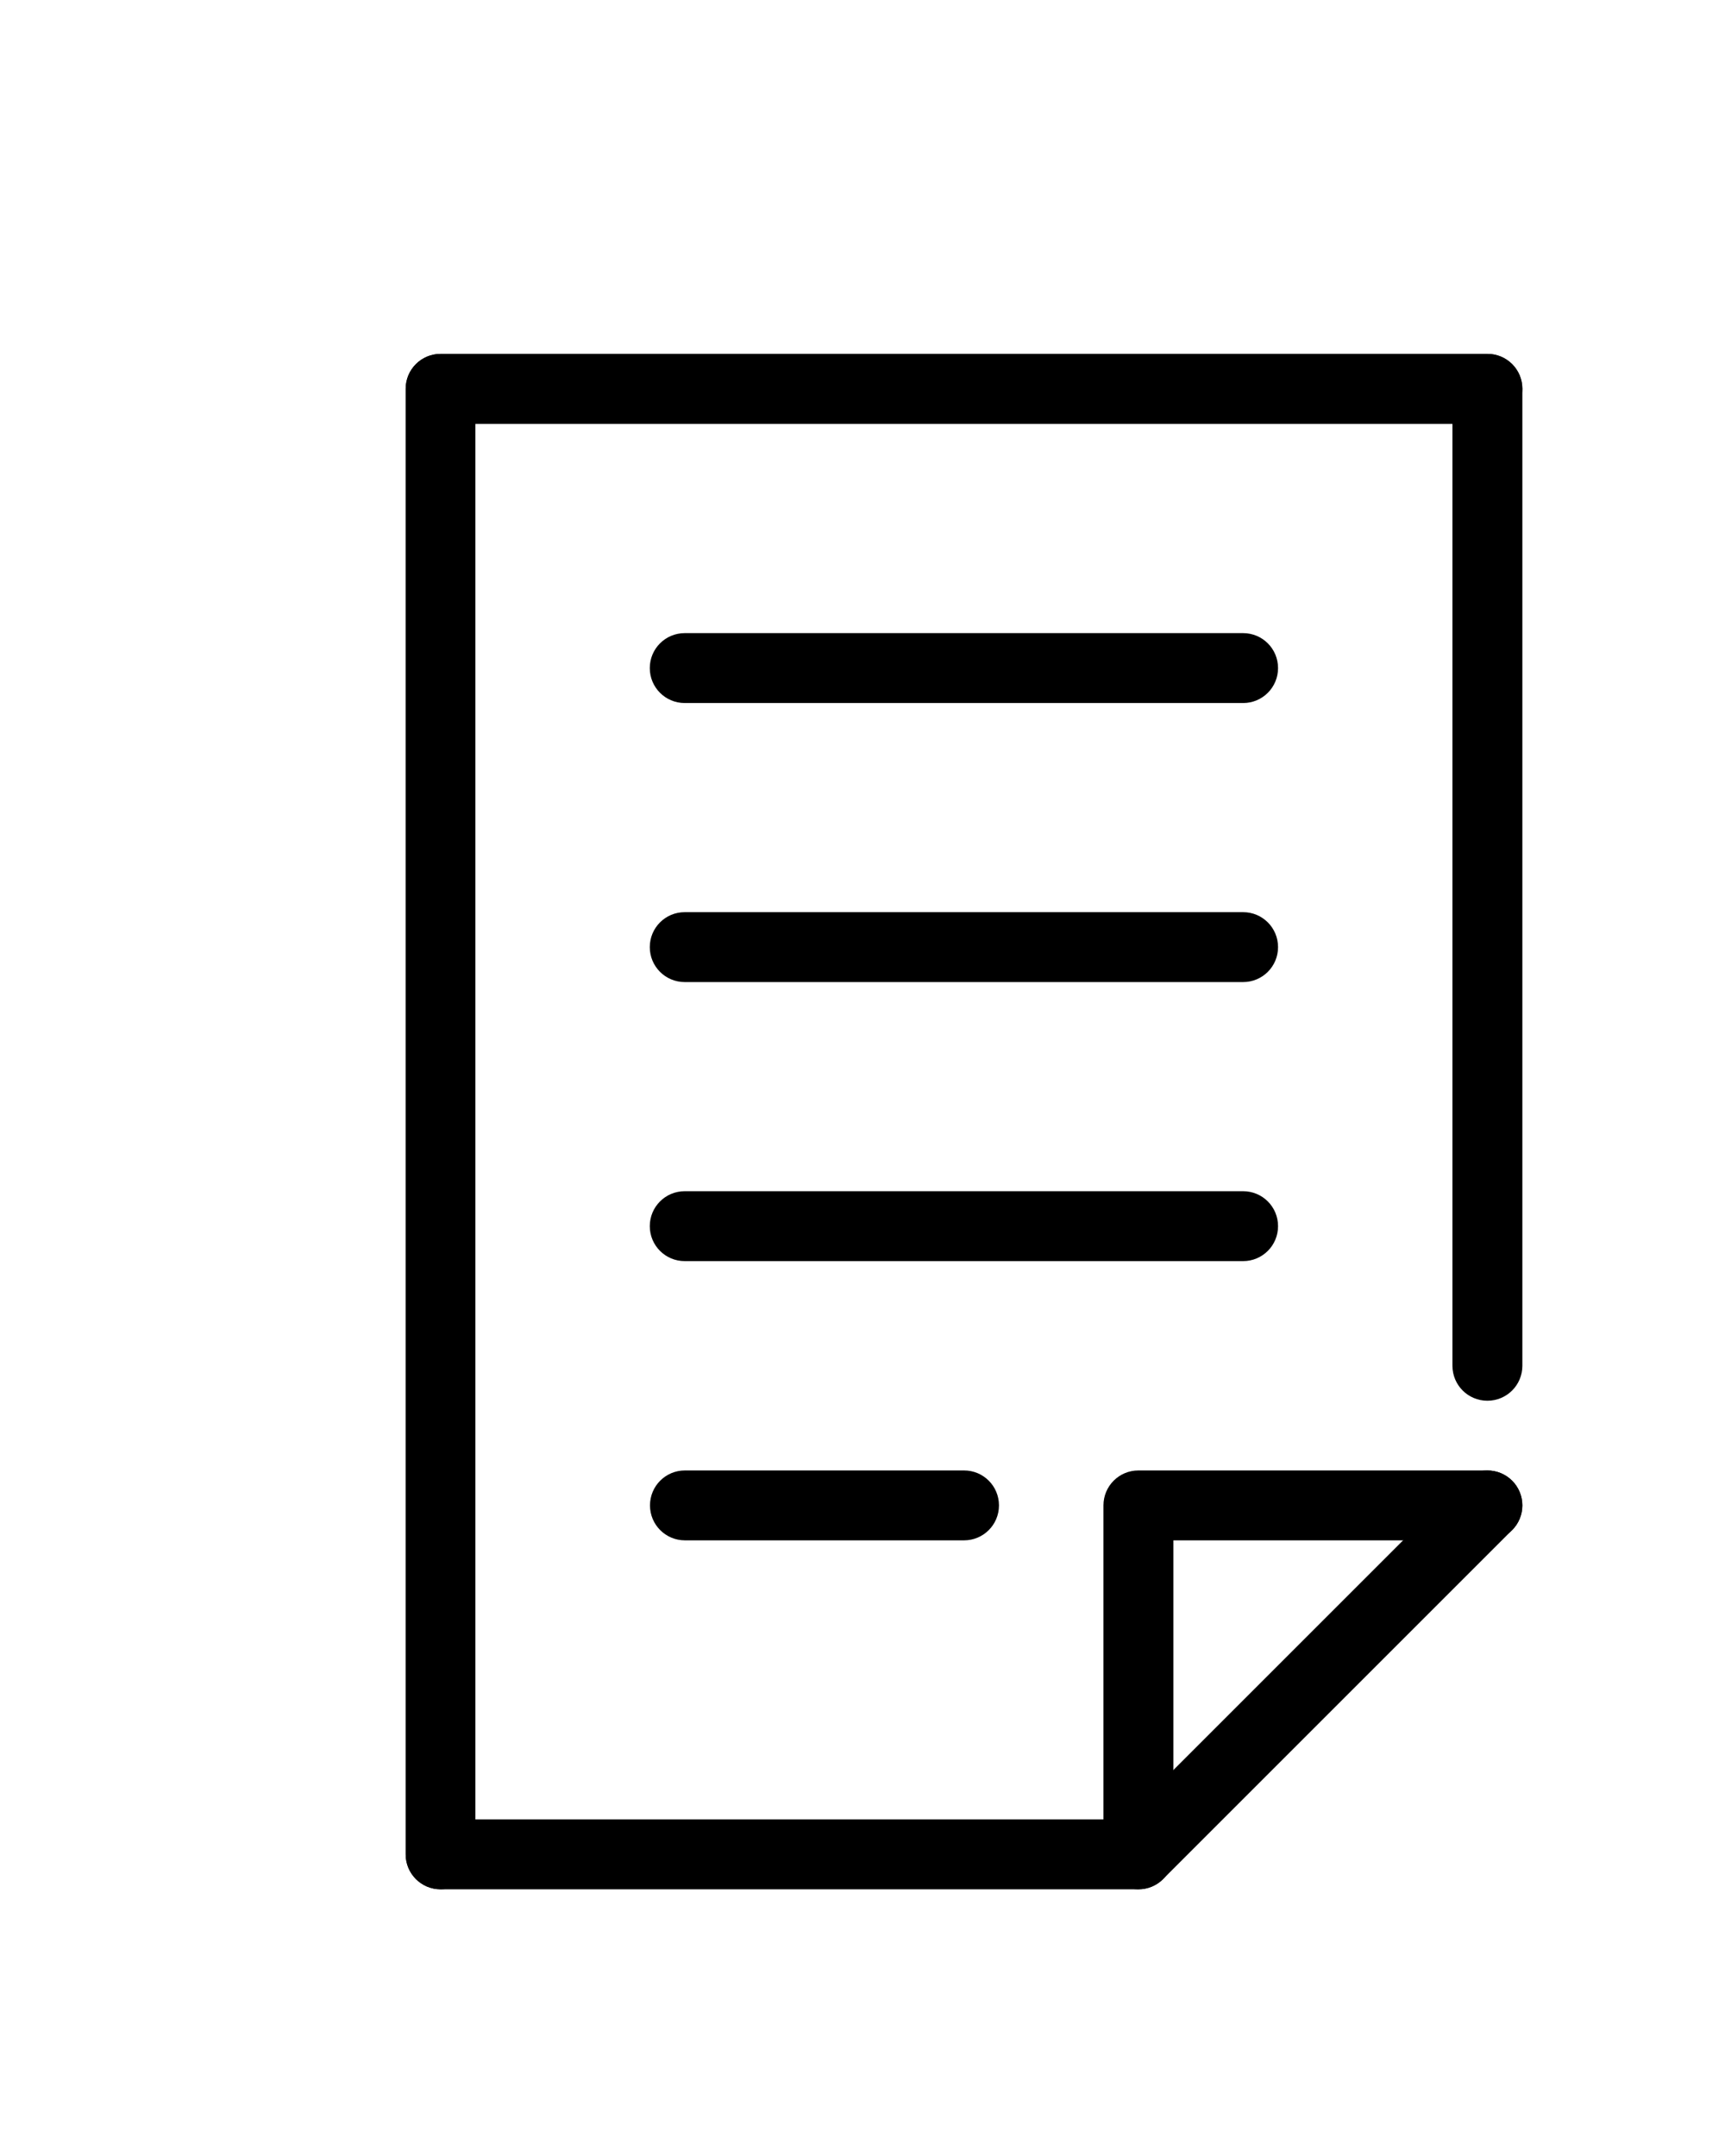
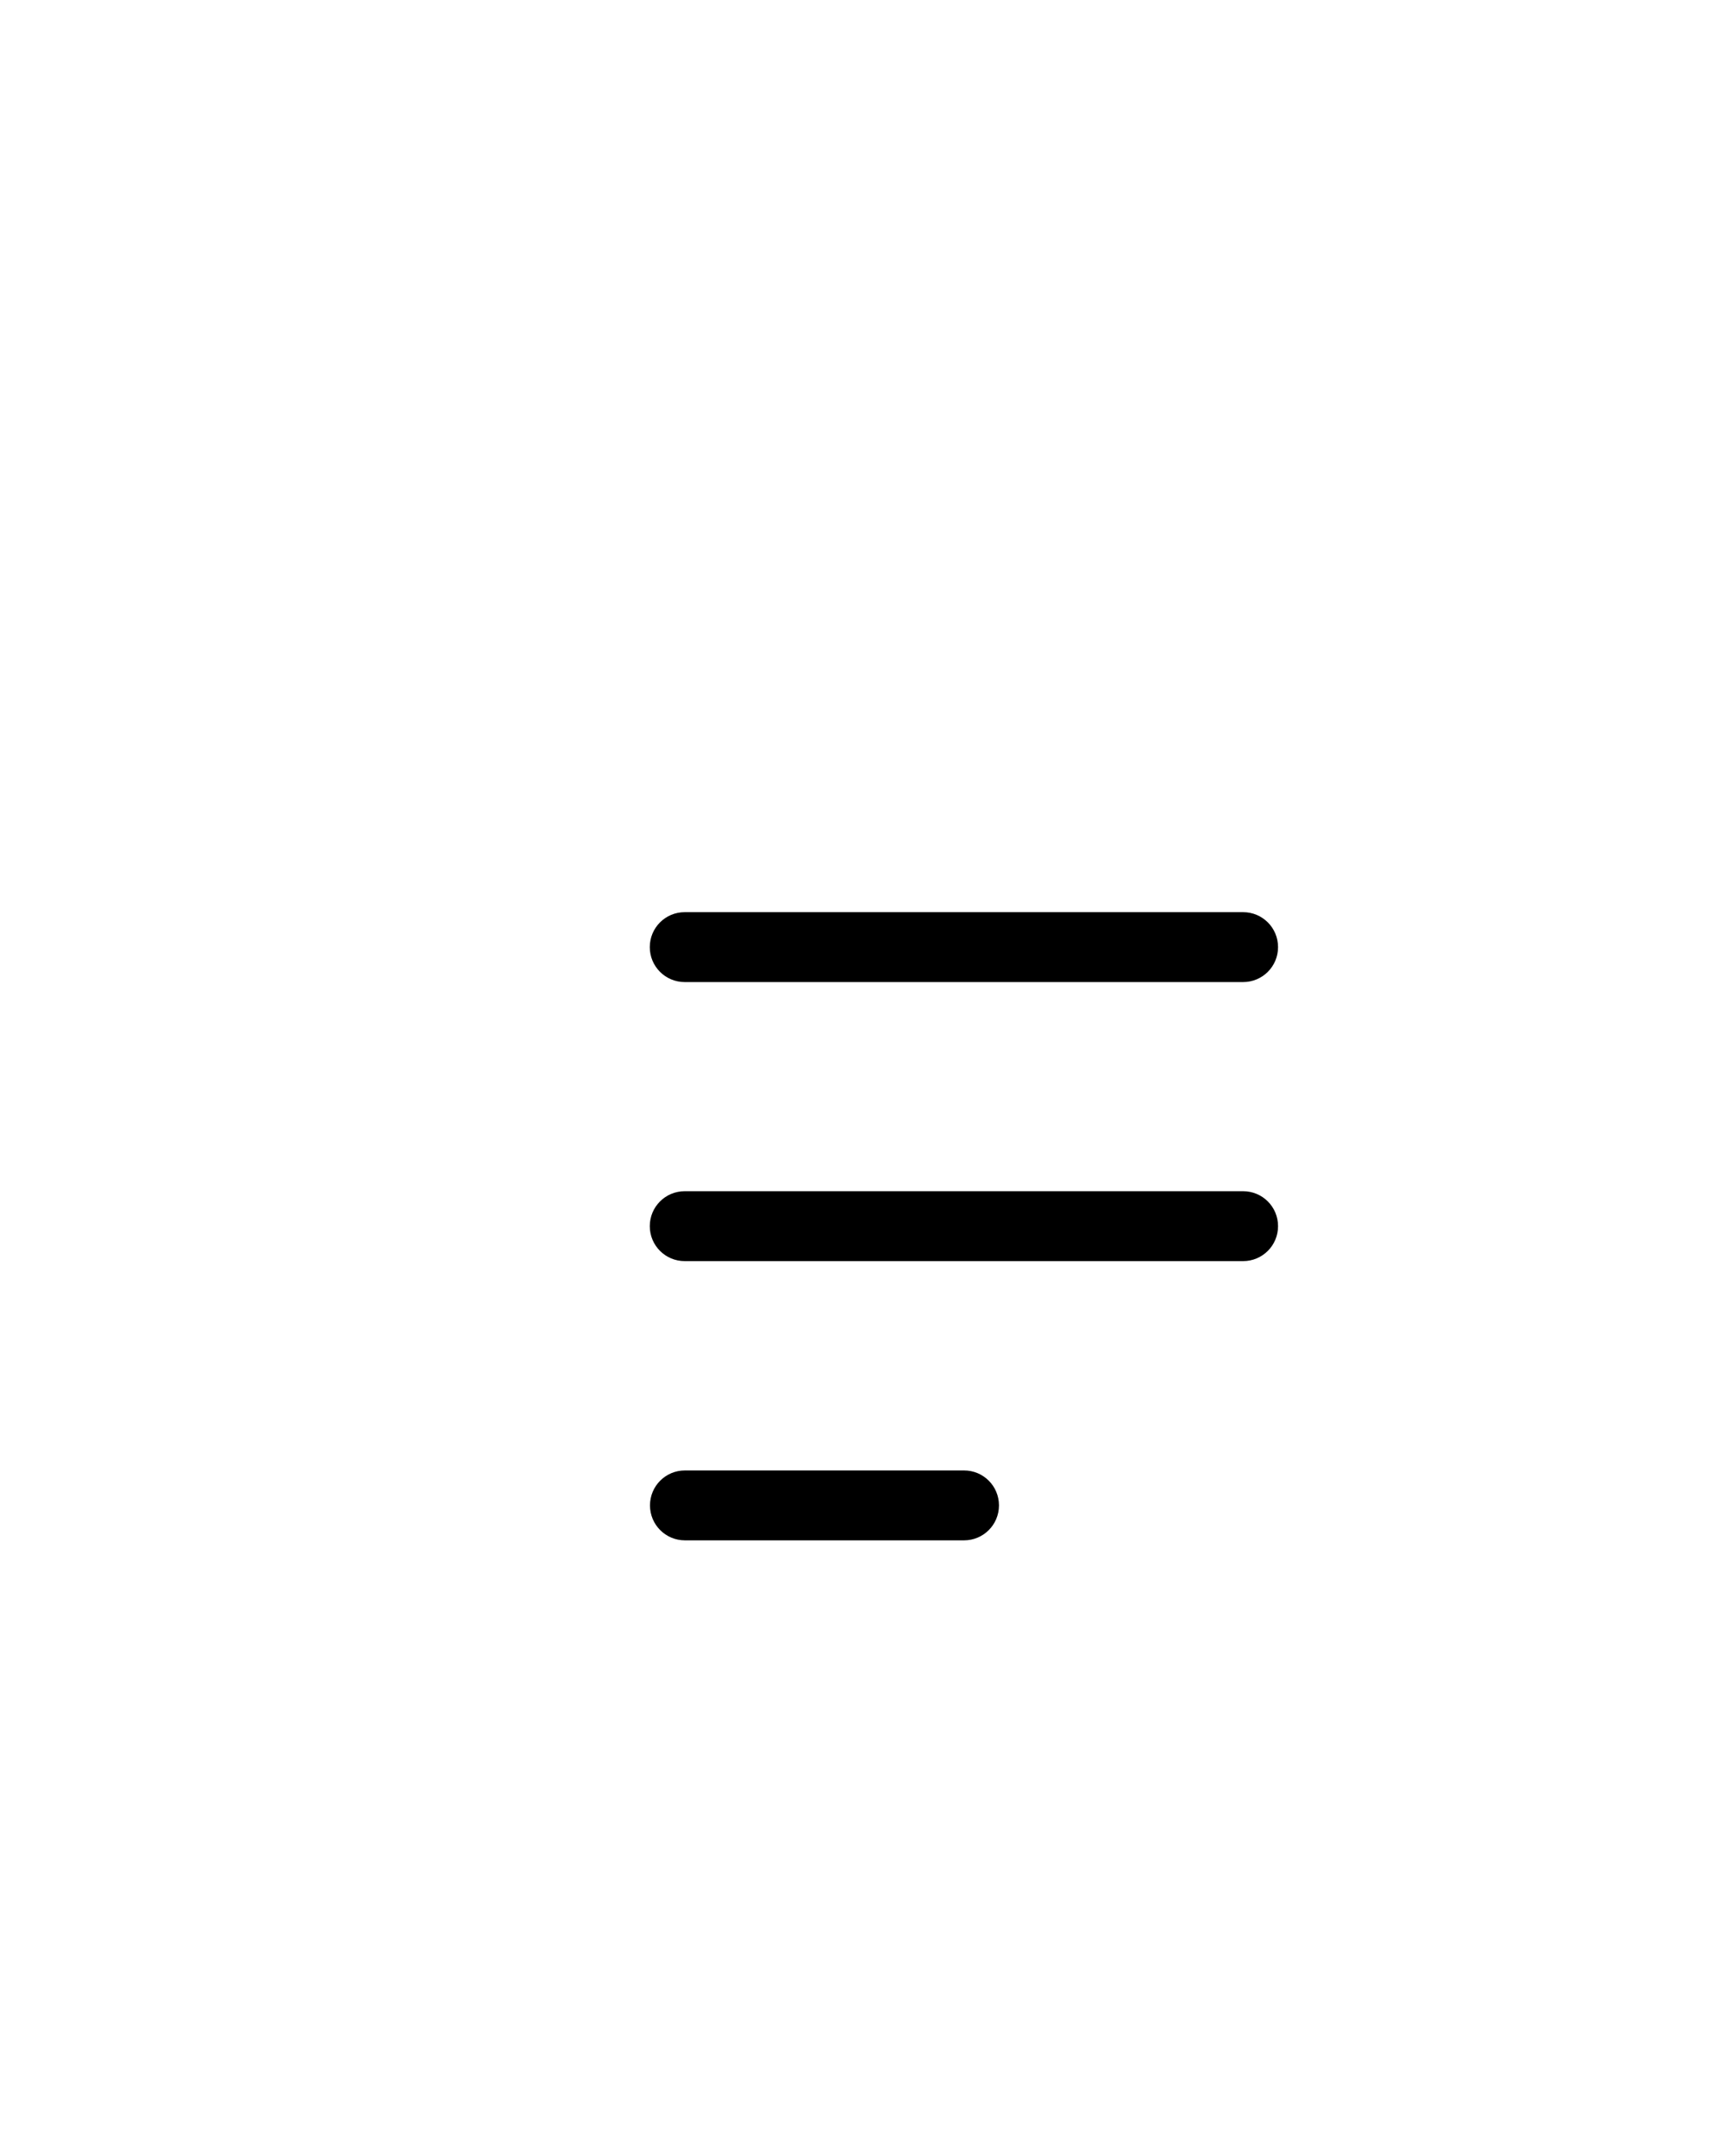
<svg xmlns="http://www.w3.org/2000/svg" id="admission_tax_forms" viewBox="0 0 87.34 109.16">
  <defs>
    <style>.cls-1{stroke-width:0px;}</style>
  </defs>
-   <path class="cls-1" d="M57.64,95.67H22.31c-.98,0-1.77-.79-1.77-1.77V19.69c0-.98.79-1.77,1.77-1.77h53c.98,0,1.77.79,1.77,1.77v49.47c0,.98-.79,1.77-1.77,1.77s-1.77-.79-1.77-1.77V21.46H24.07v70.67h32.84l17.15-17.15c.69-.69,1.81-.69,2.5,0,.69.69.69,1.81,0,2.5l-17.67,17.67c-.33.33-.78.52-1.25.52Z" />
-   <path class="cls-1" d="M22.31,95.67c-.98,0-1.77-.79-1.77-1.77V19.69c0-.98.79-1.77,1.77-1.77h53c.98,0,1.77.79,1.77,1.77s-.79,1.77-1.77,1.77H24.07v72.44c0,.98-.79,1.77-1.77,1.77Z" />
-   <path class="cls-1" d="M62.94,35.6h-28.27c-.98,0-1.77-.79-1.77-1.77s.79-1.77,1.77-1.77h28.27c.98,0,1.77.79,1.77,1.77s-.79,1.77-1.77,1.77Z" />
  <path class="cls-1" d="M62.94,49.73h-28.27c-.98,0-1.77-.79-1.77-1.77s.79-1.77,1.77-1.77h28.27c.98,0,1.77.79,1.77,1.77s-.79,1.77-1.77,1.77Z" />
  <path class="cls-1" d="M62.94,63.86h-28.27c-.98,0-1.77-.79-1.77-1.77s.79-1.77,1.77-1.77h28.27c.98,0,1.77.79,1.77,1.77s-.79,1.77-1.77,1.77Z" />
  <path class="cls-1" d="M48.81,78h-14.13c-.98,0-1.77-.79-1.77-1.77s.79-1.77,1.77-1.77h14.13c.98,0,1.77.79,1.77,1.77s-.79,1.77-1.77,1.77Z" />
-   <path class="cls-1" d="M57.64,95.67c-.98,0-1.77-.79-1.77-1.77v-17.67c0-.98.79-1.77,1.77-1.77h17.67c.98,0,1.77.79,1.77,1.77s-.79,1.77-1.77,1.77h-15.9v15.9c0,.98-.79,1.77-1.77,1.77Z" />
</svg>